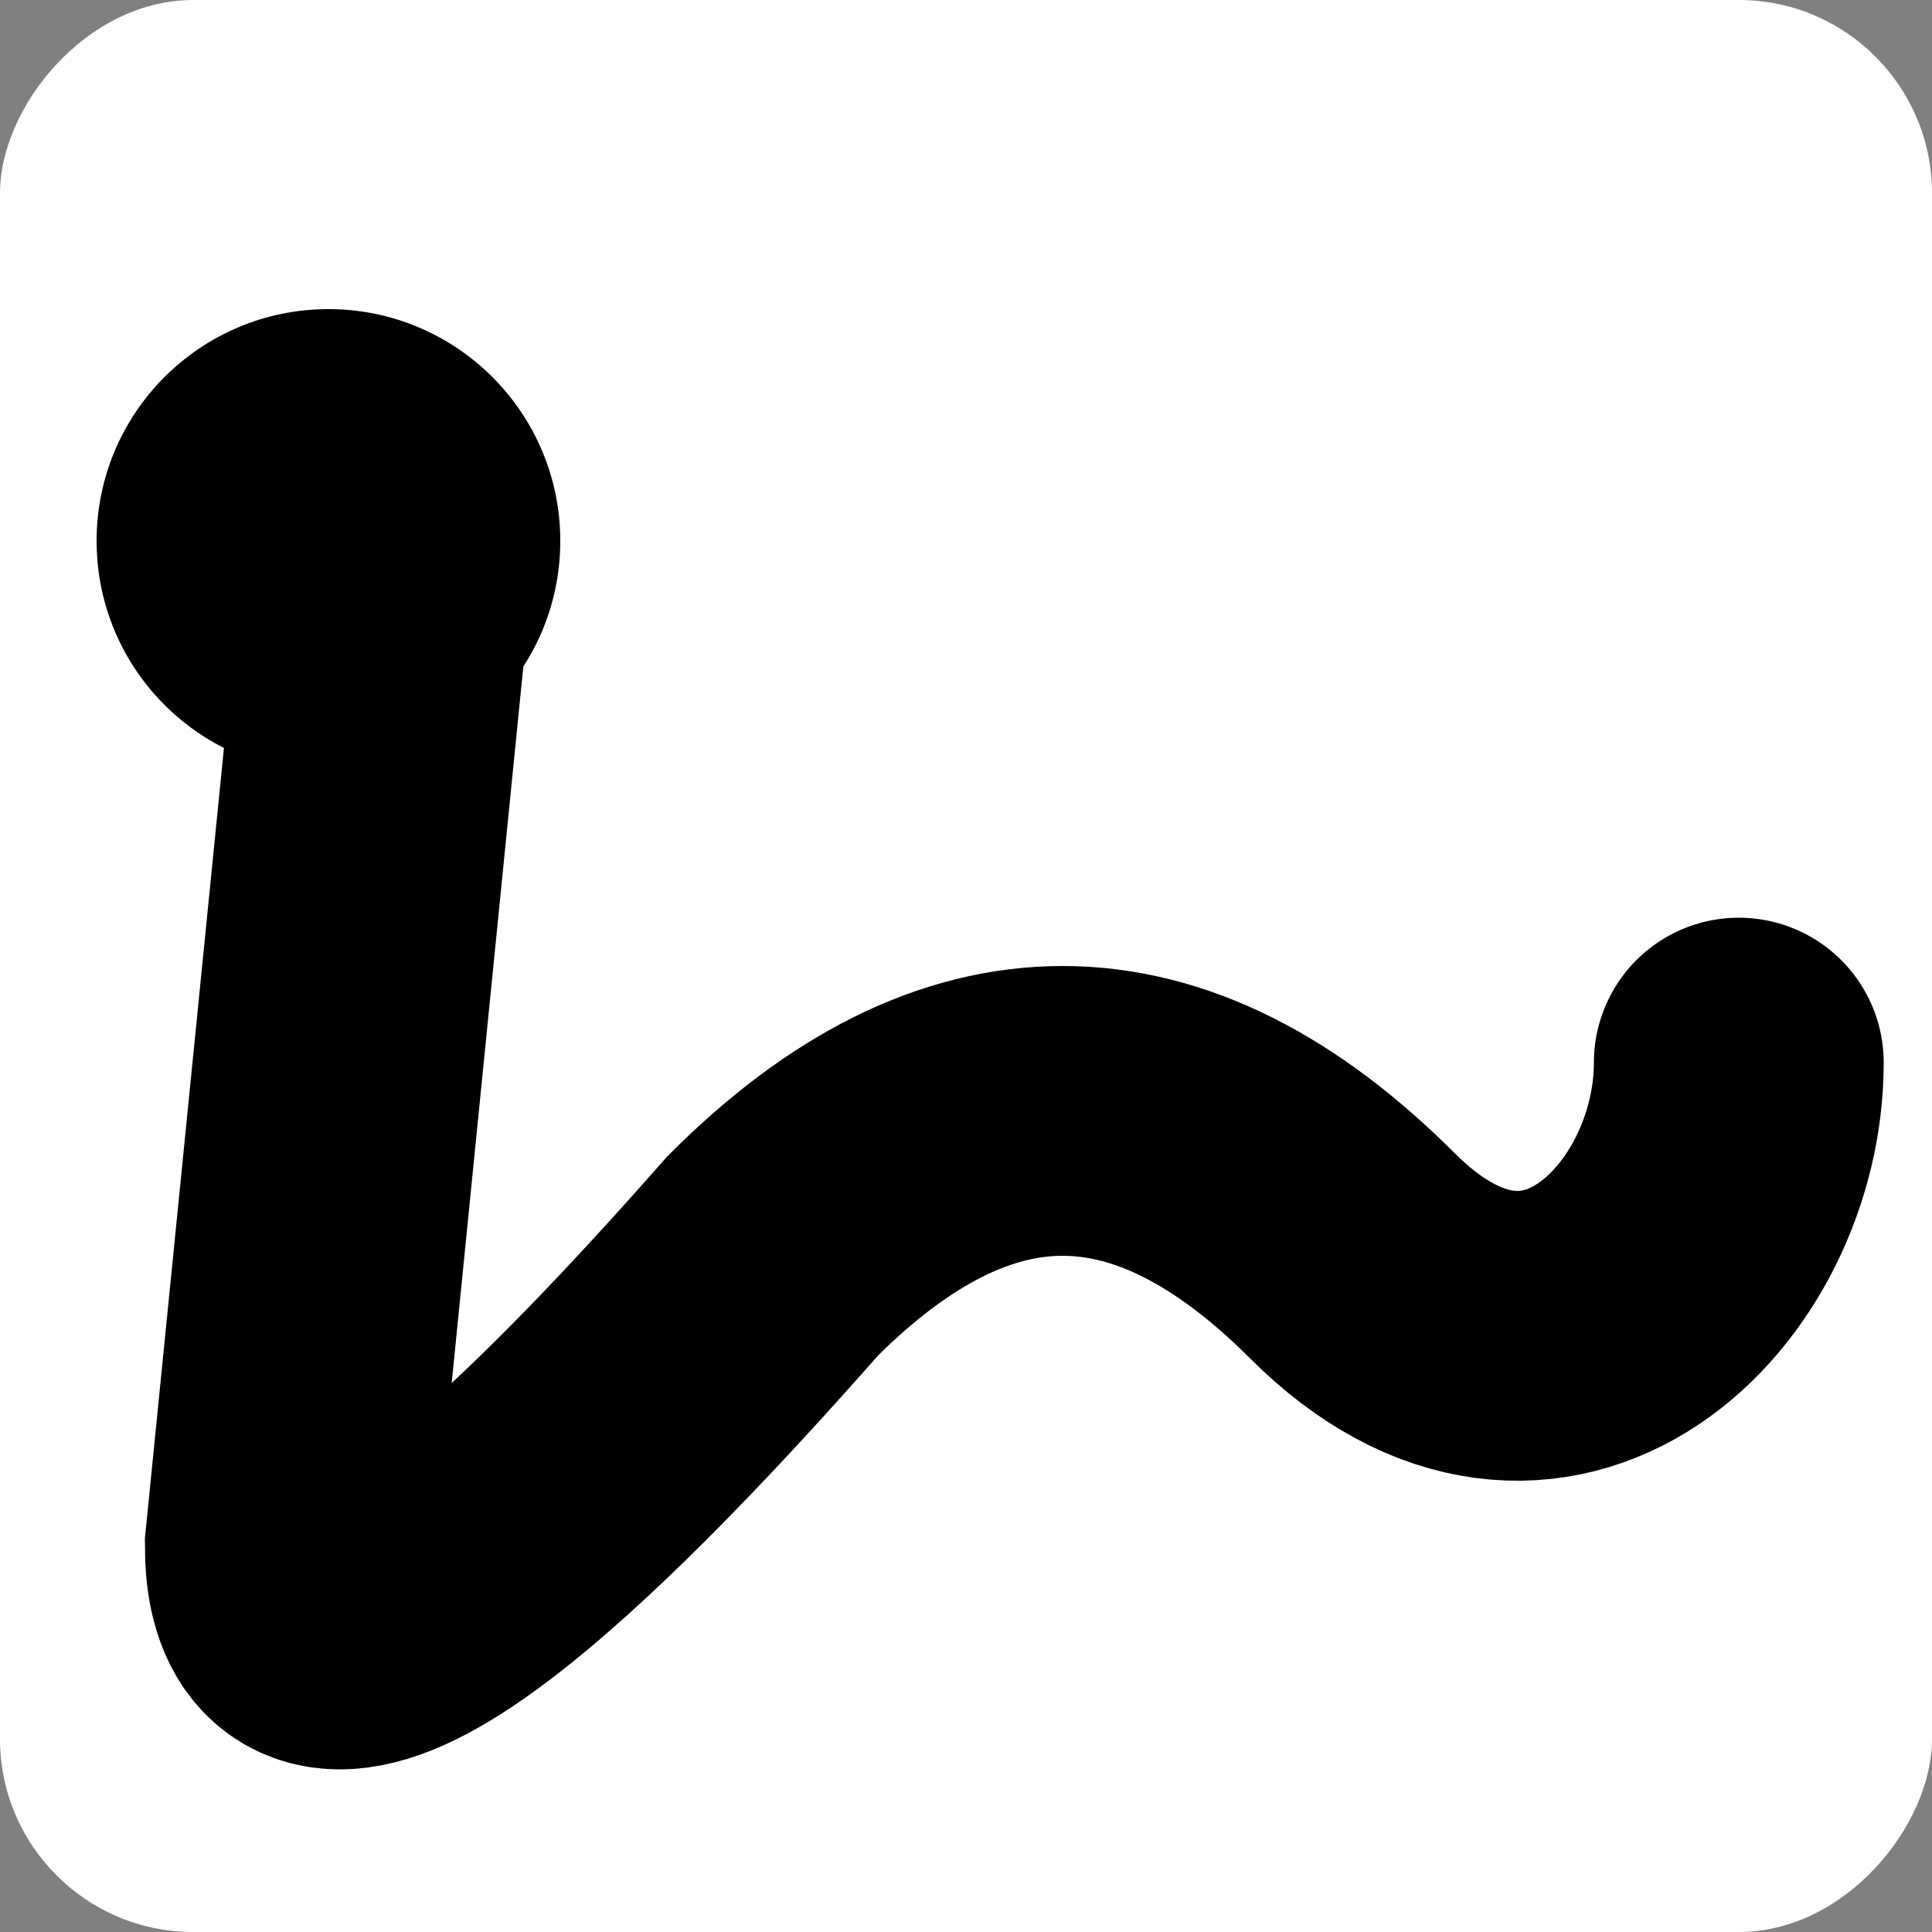
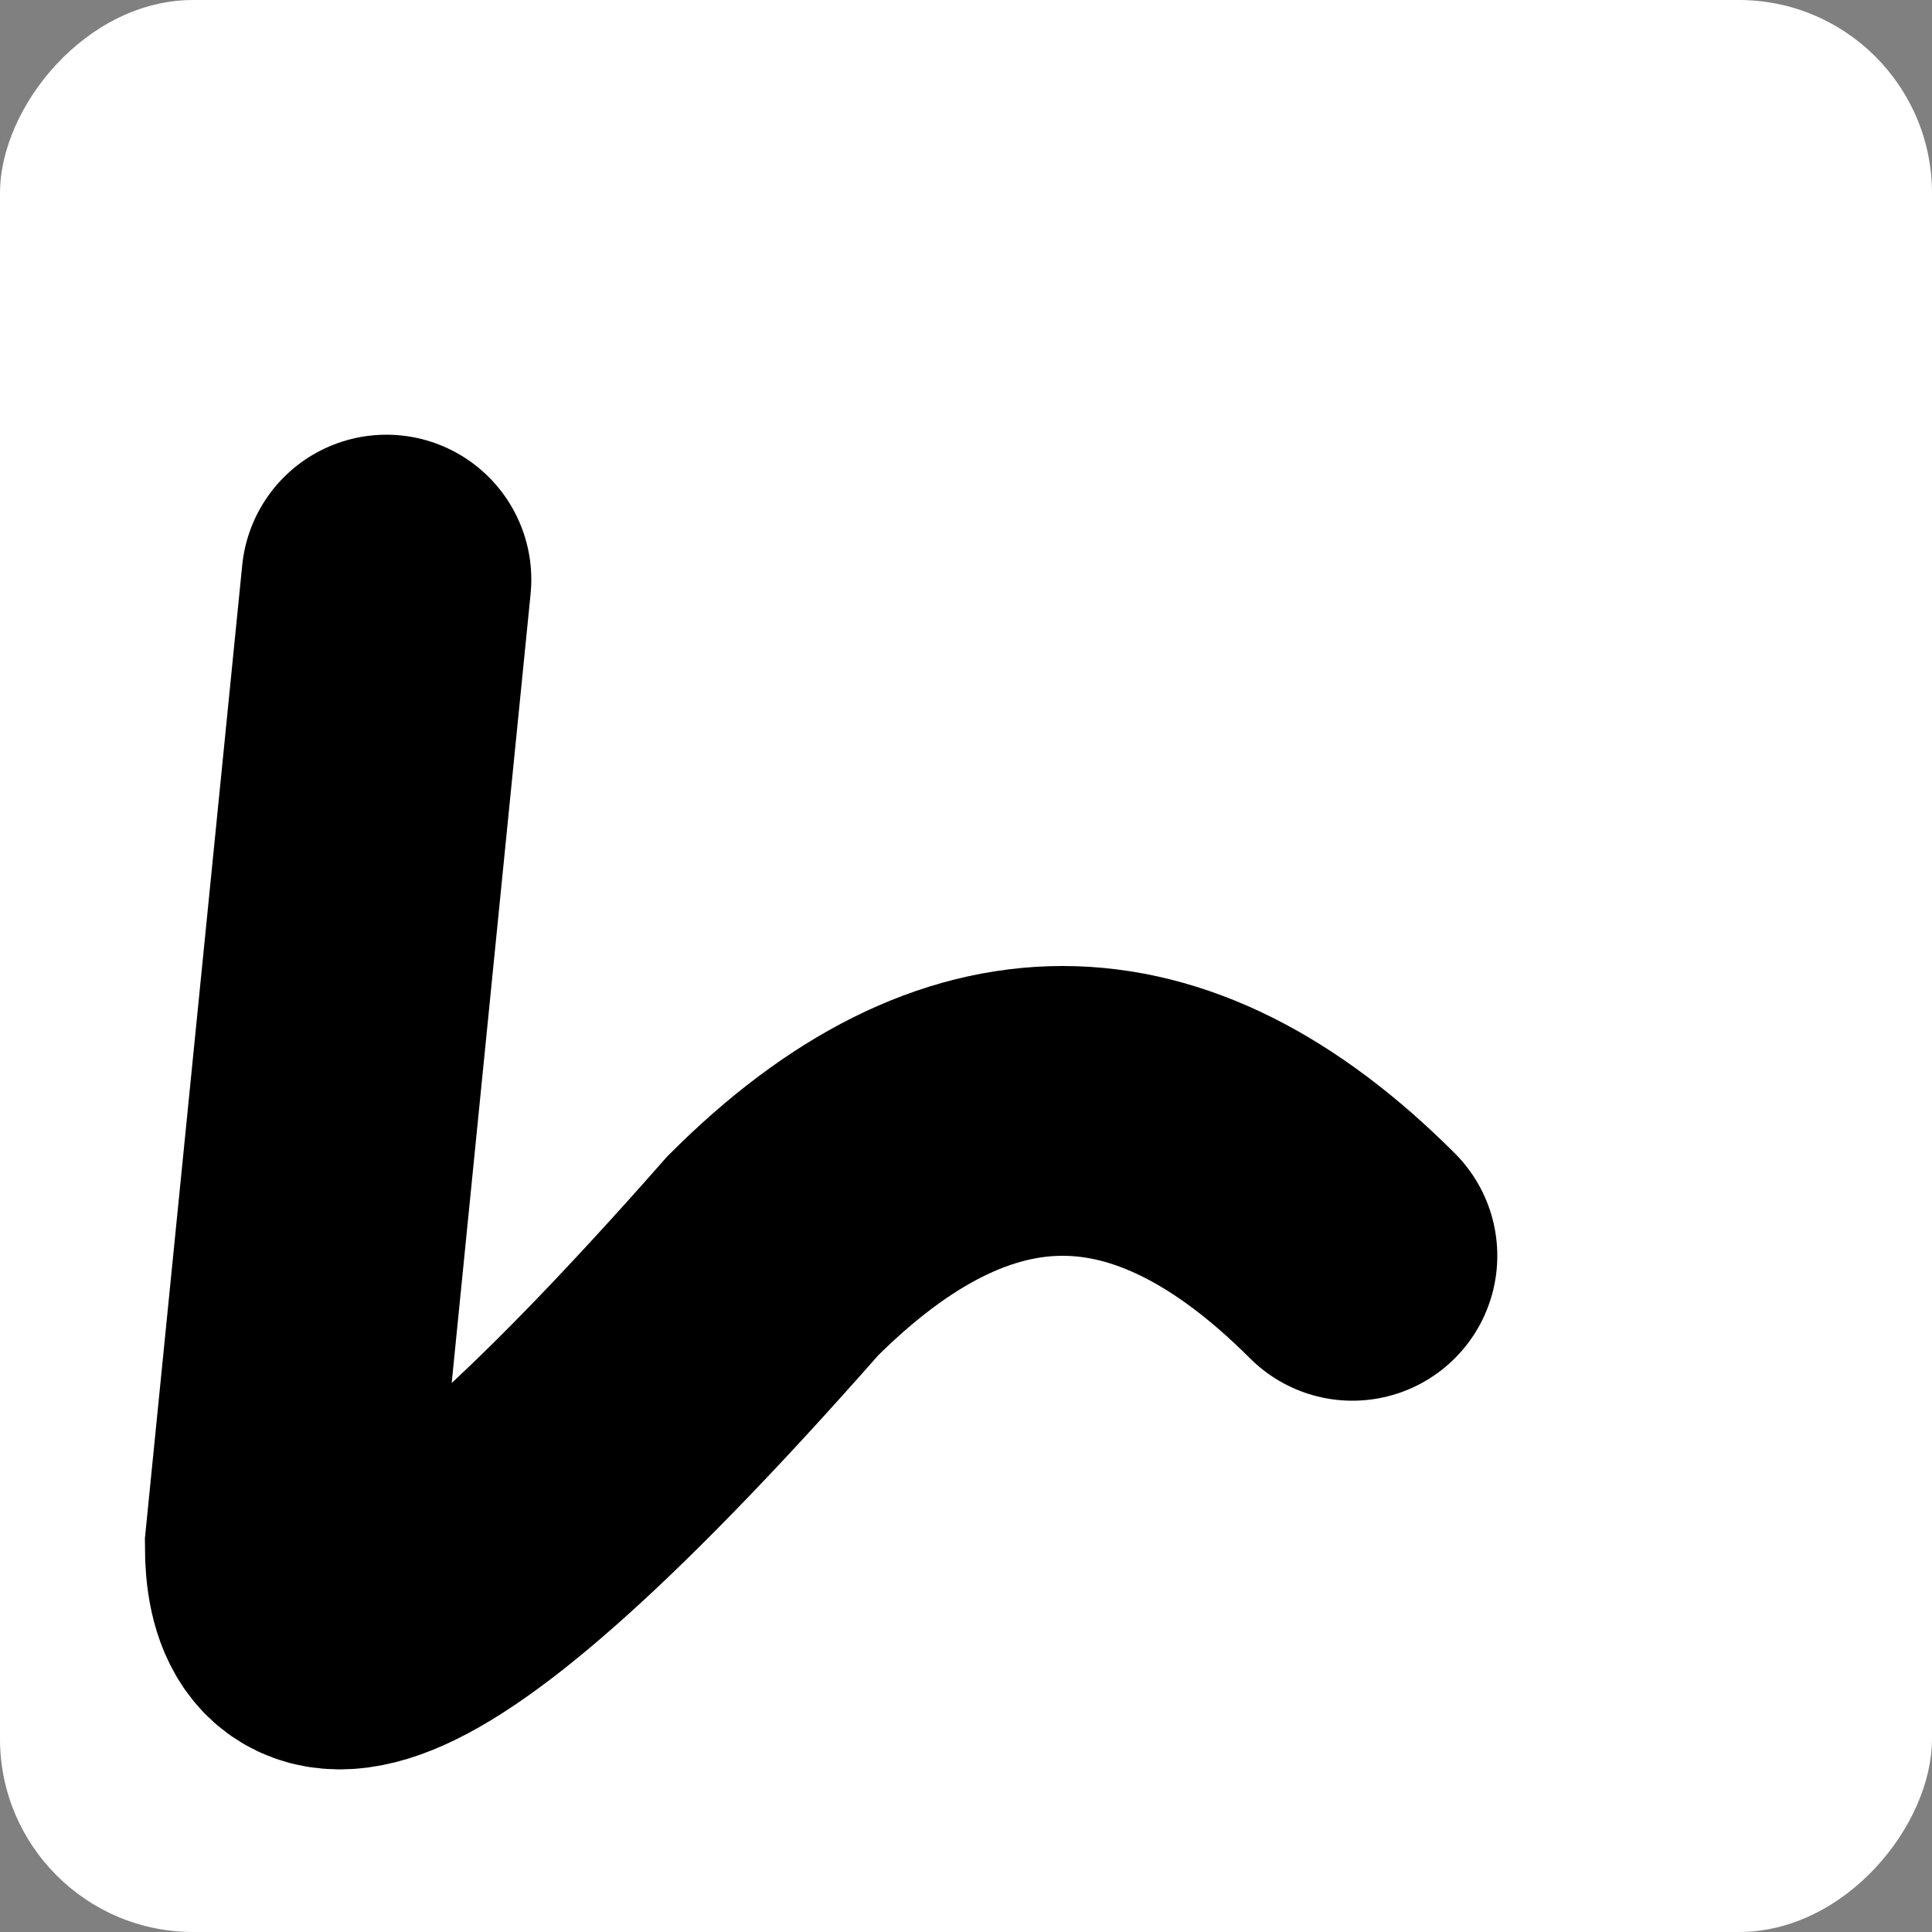
<svg xmlns="http://www.w3.org/2000/svg" viewBox="0 0 100 100" width="16" height="16">
  <rect x="0" y="0" width="100" height="100" fill="#808080" stroke="none" />
  <g transform="scale(1, -1) translate(0, -100)">
    <rect x="0" y="0" width="100" height="100" rx="10" ry="10" fill="white" />
-     <circle cx="17" cy="72" r="12" fill="currentColor" />
-     <path d="M20 70 L15 20 C15 15, 18 10, 40 35 C50 45, 60 45, 70 35 C80 25, 90 35, 90 45" fill="none" stroke="currentColor" stroke-width="15" stroke-linecap="round" />
+     <path d="M20 70 L15 20 C15 15, 18 10, 40 35 C50 45, 60 45, 70 35 " fill="none" stroke="currentColor" stroke-width="15" stroke-linecap="round" />
  </g>
</svg>